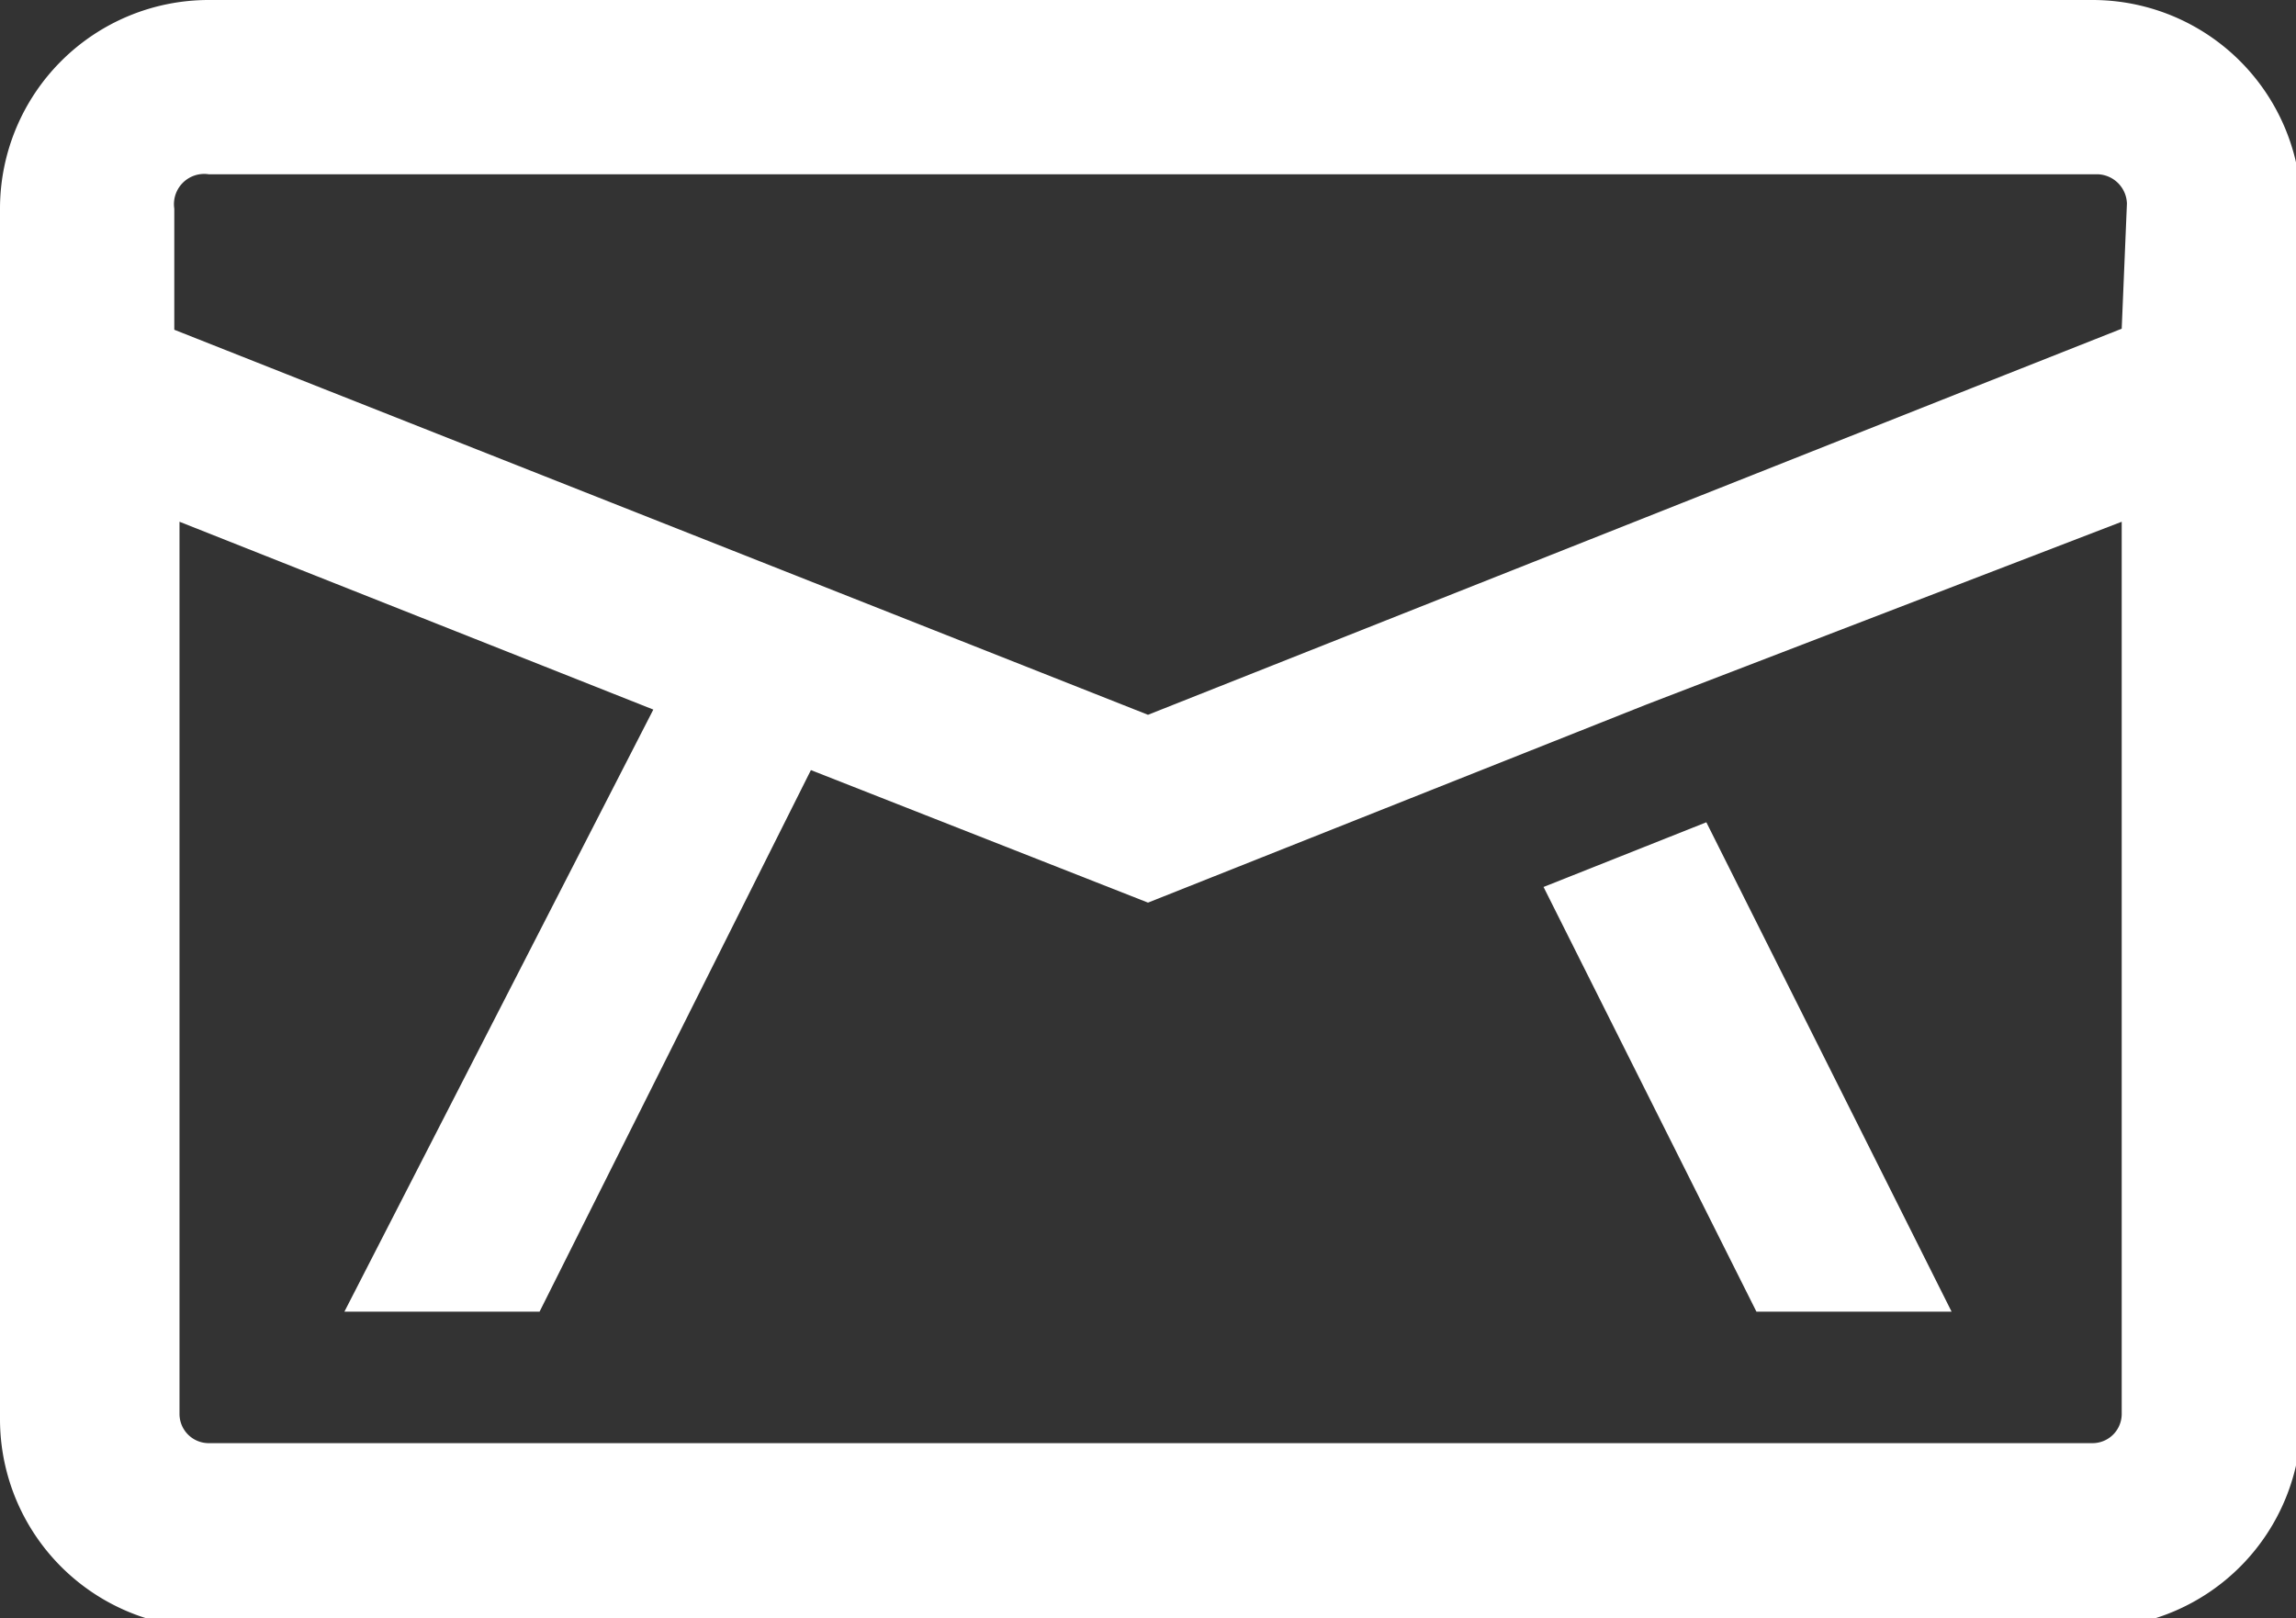
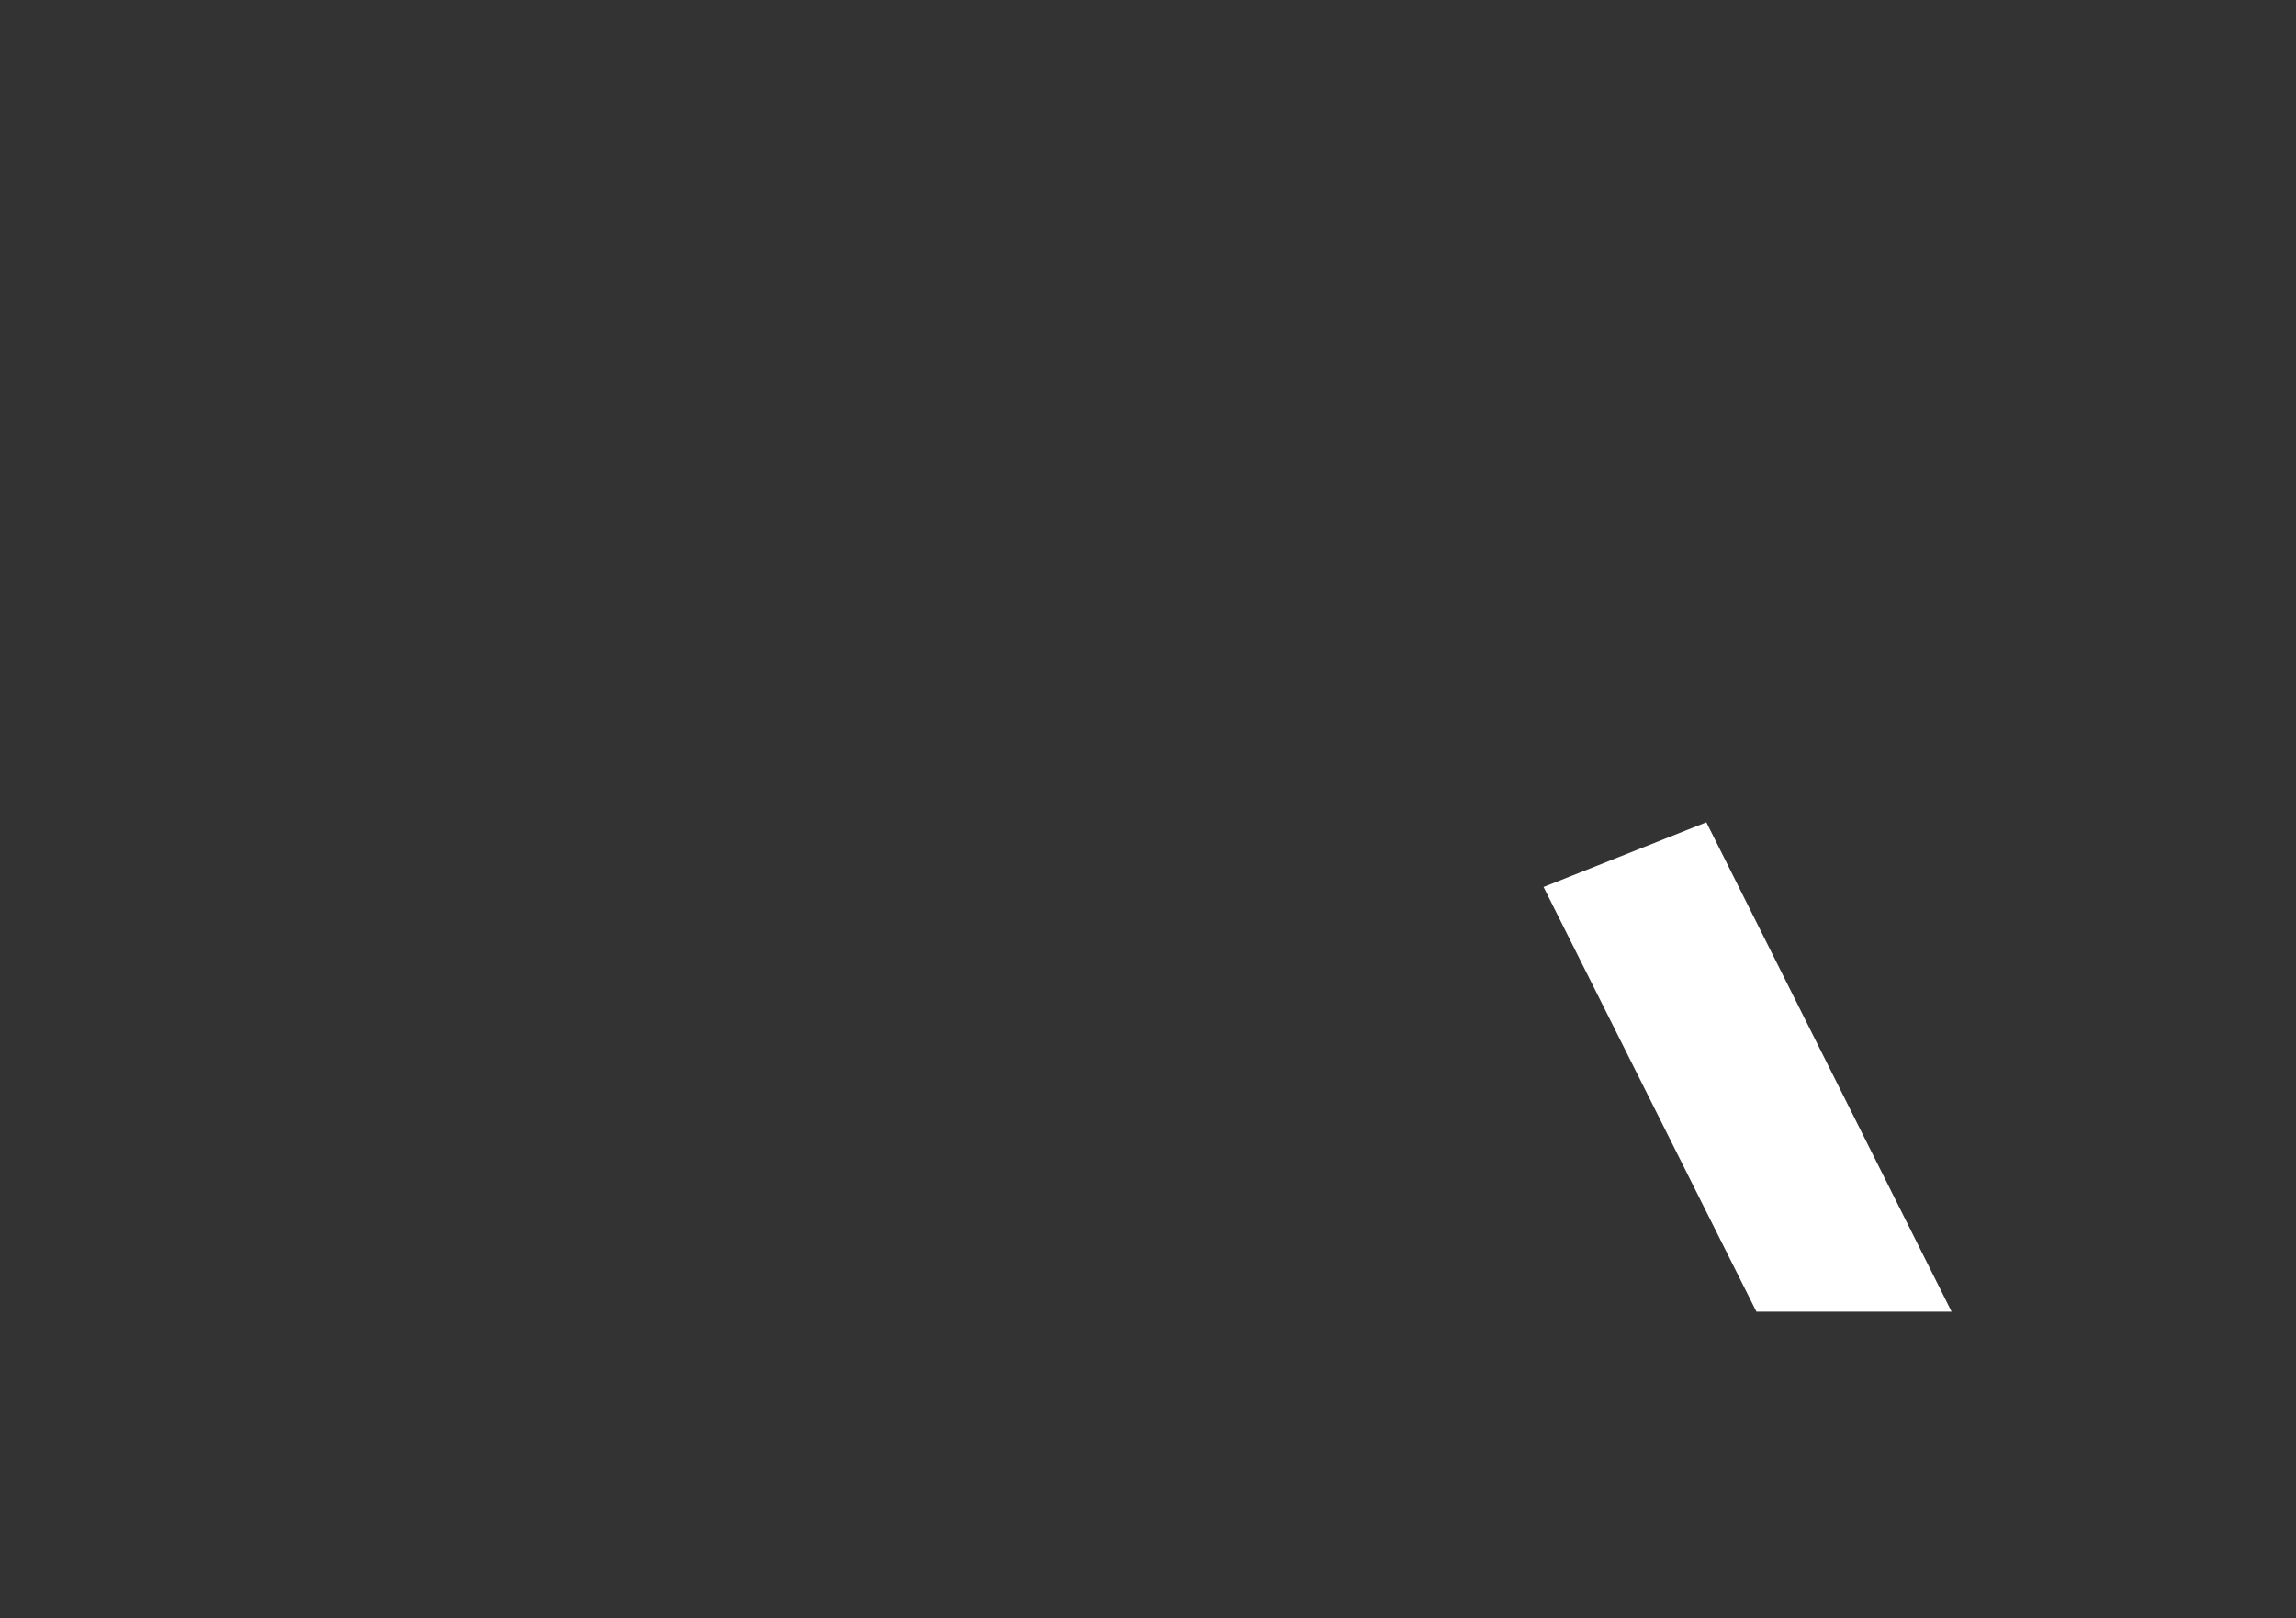
<svg xmlns="http://www.w3.org/2000/svg" viewBox="0 0 22 15.51">
  <rect x="0" y="0" width="22" height="15.51" fill="#333333" stroke="none" />
  <defs>
    <style>.cls-1{fill:#fff;}</style>
  </defs>
  <title>email-mover</title>
  <g id="Layer_2" data-name="Layer 2">
    <g id="Layer_1-2" data-name="Layer 1">
      <polygon class="cls-1" points="16.83 12.57 18.7 12.57 16.35 7.88 14.79 8.5 16.83 12.57" />
-       <path class="cls-1" d="M20.05,0H2A2,2,0,0,0,0,2v11.6a2,2,0,0,0,2,2h18.1a2,2,0,0,0,1.95-2V2A2,2,0,0,0,20.05,0Zm.28,13.55a.28.28,0,0,1-.28.28H2a.28.28,0,0,1-.28-.28V5l4.54,1.8L3.3,12.57H5.17l2.6-5.19L11,8.65l3.22-1.28h0l1.56-.62h0L20.33,5Zm0-10.4-1.44.57L11,6.85,3.11,3.73,1.67,3.16V2A.29.29,0,0,1,2,1.67h18.1a.29.29,0,0,1,.28.28Z" />
    </g>
  </g>
</svg>